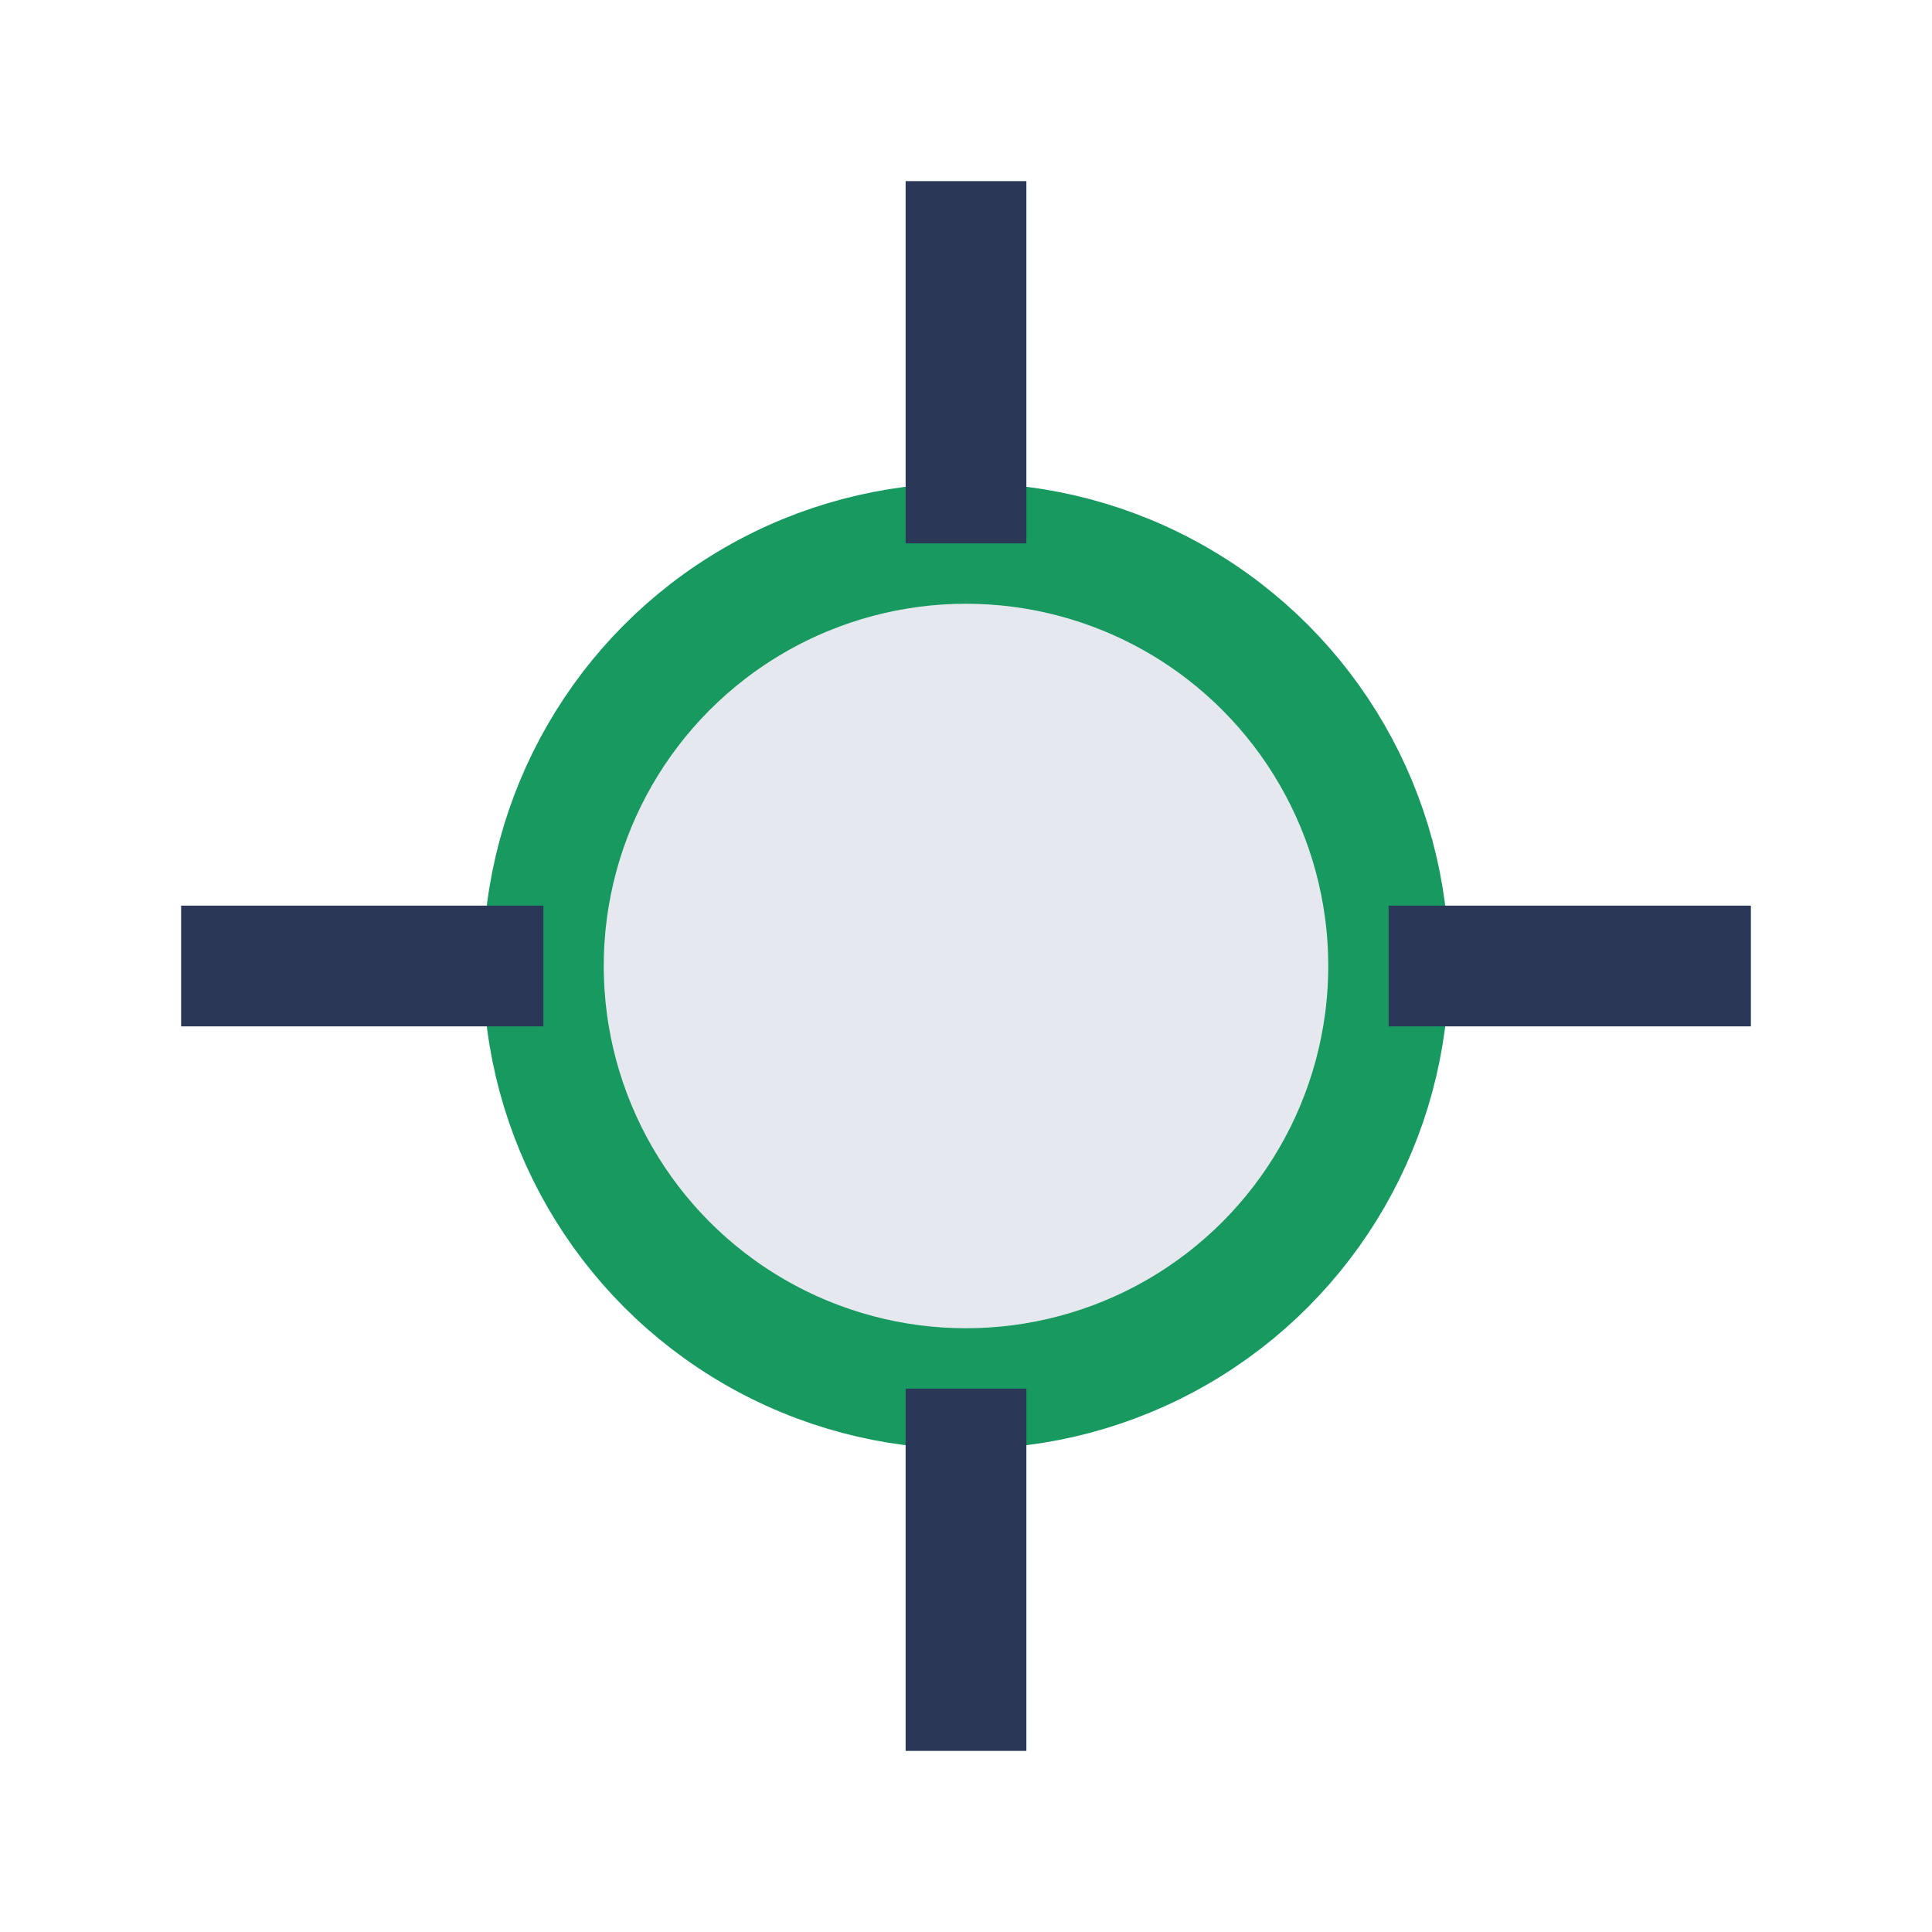
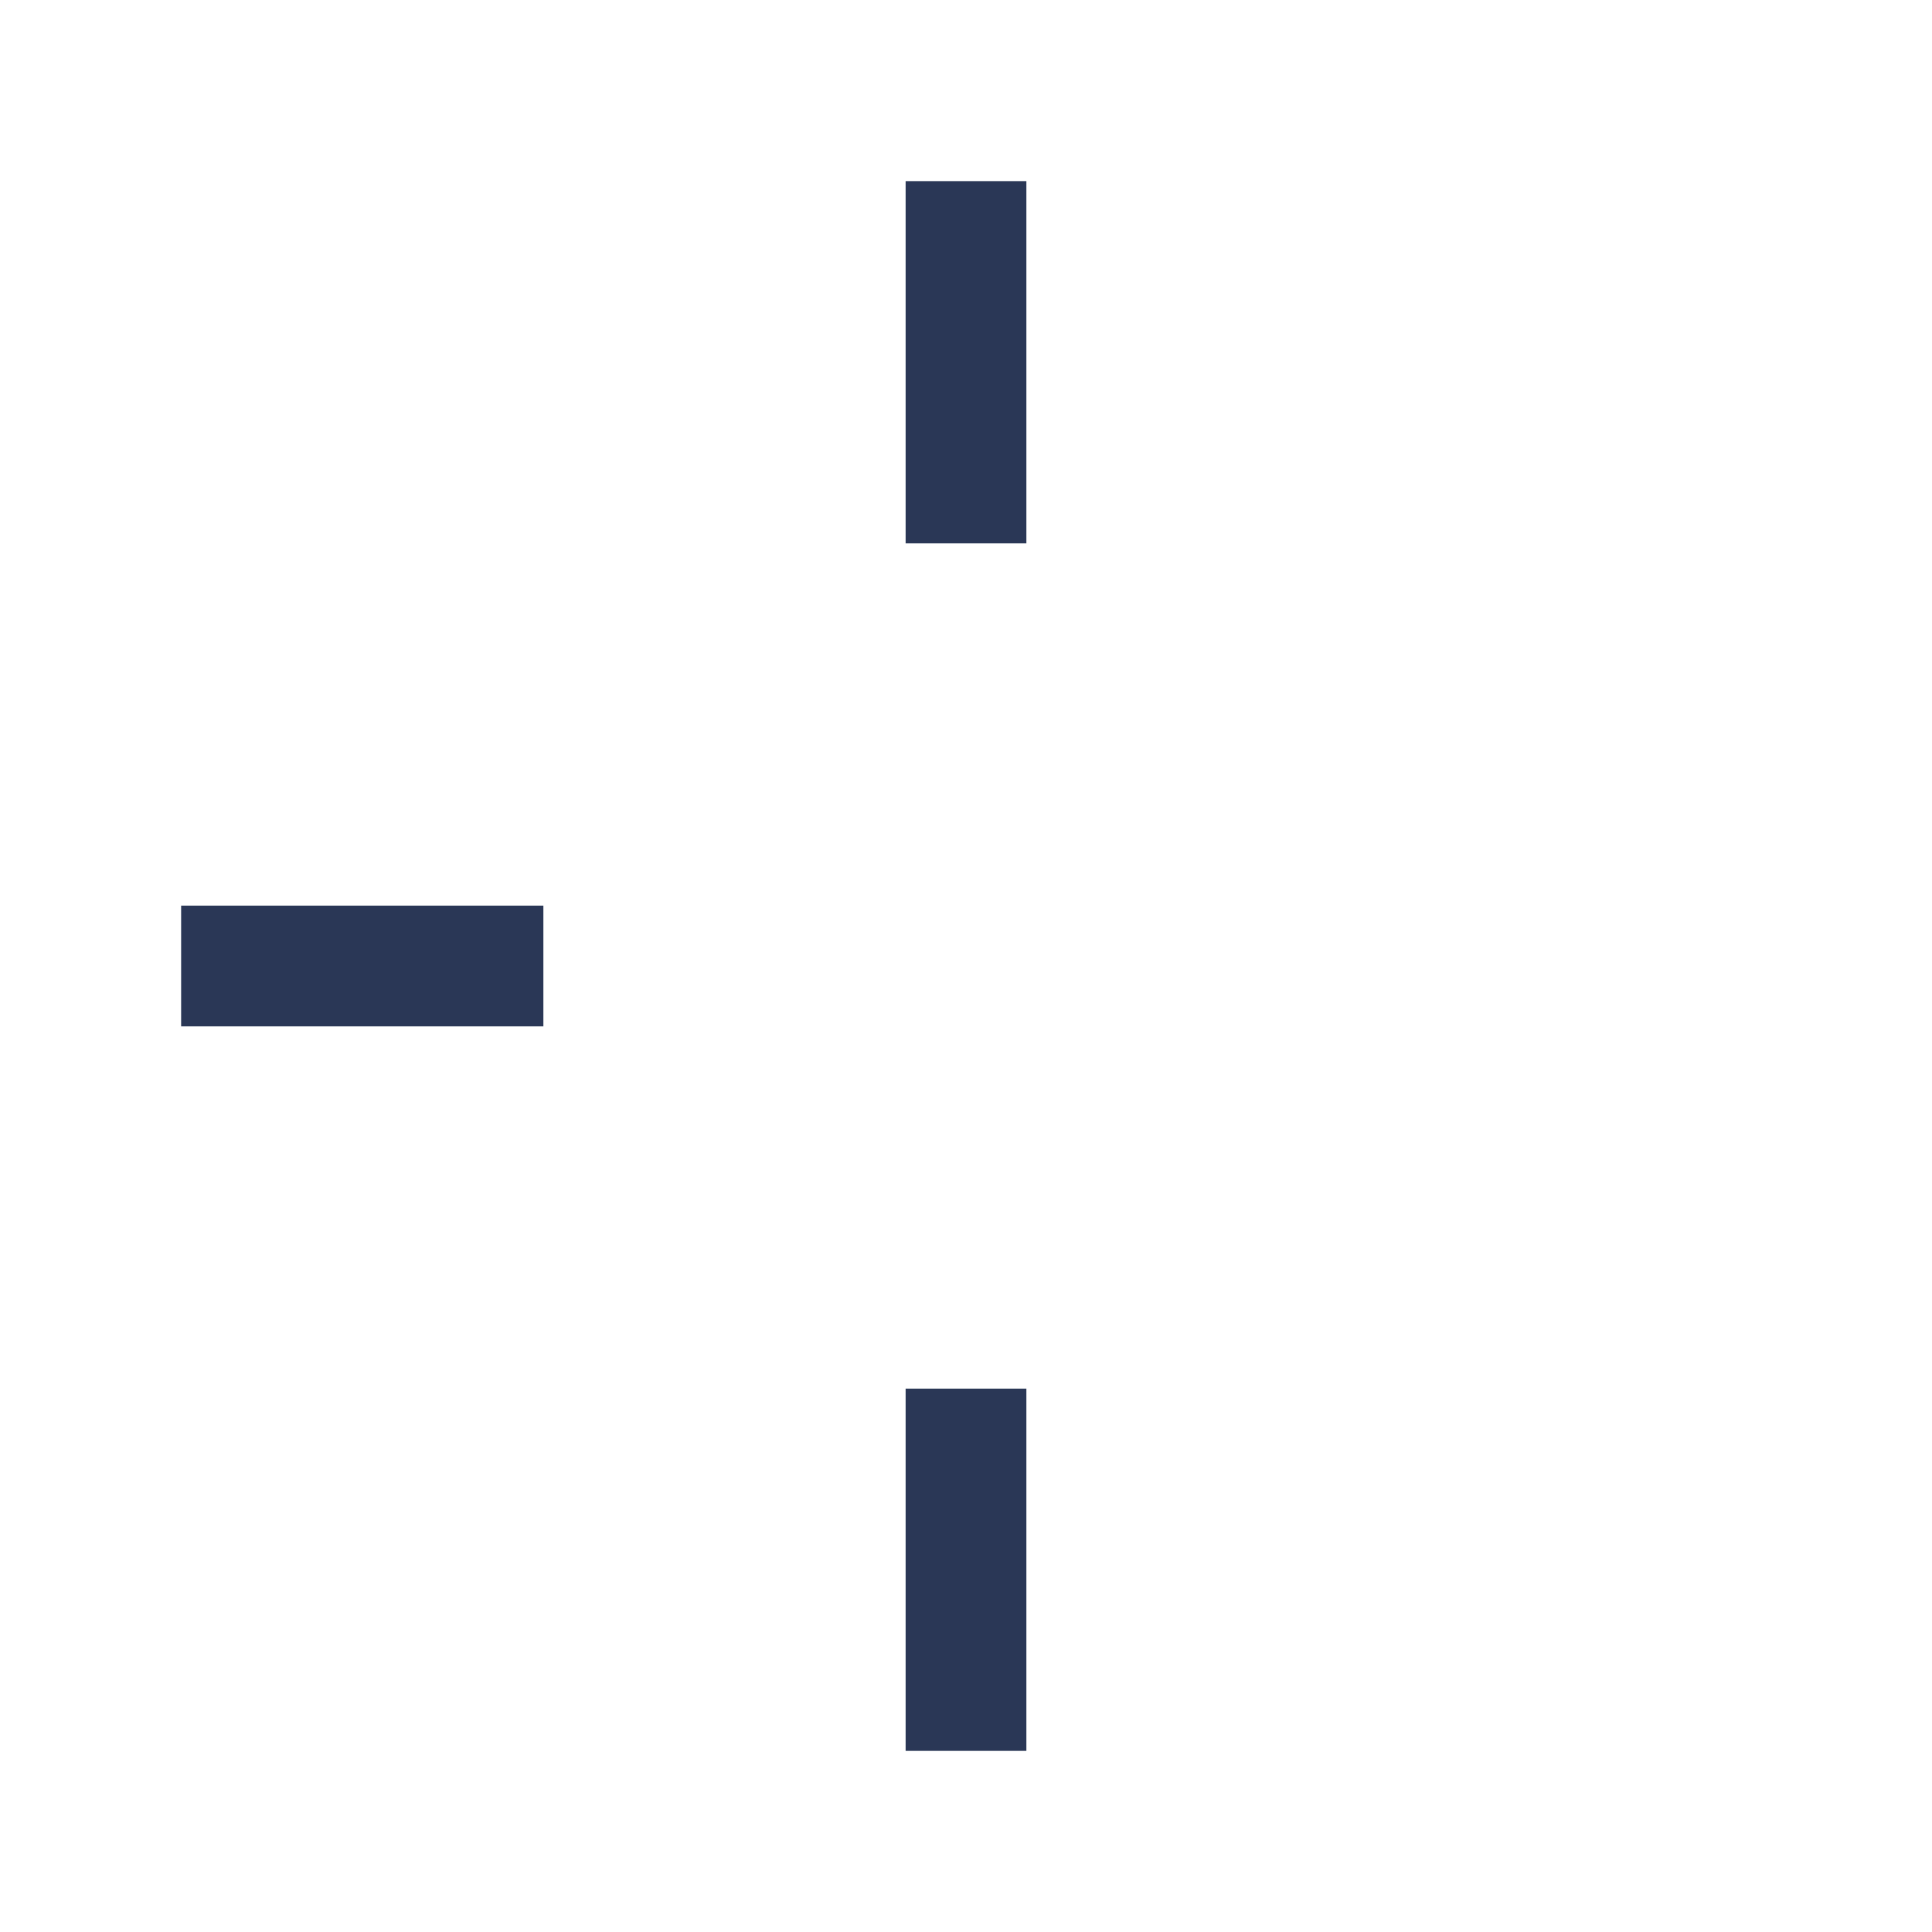
<svg xmlns="http://www.w3.org/2000/svg" width="32" height="32" viewBox="0 0 32 32">
-   <circle cx="16" cy="16" r="7" fill="#E5E8EF" stroke="#179960" stroke-width="2" />
-   <path d="M16 3v6M16 23v6M3 16h6M23 16h6" stroke="#2A3756" stroke-width="2" />
+   <path d="M16 3v6M16 23v6M3 16h6M23 16" stroke="#2A3756" stroke-width="2" />
</svg>